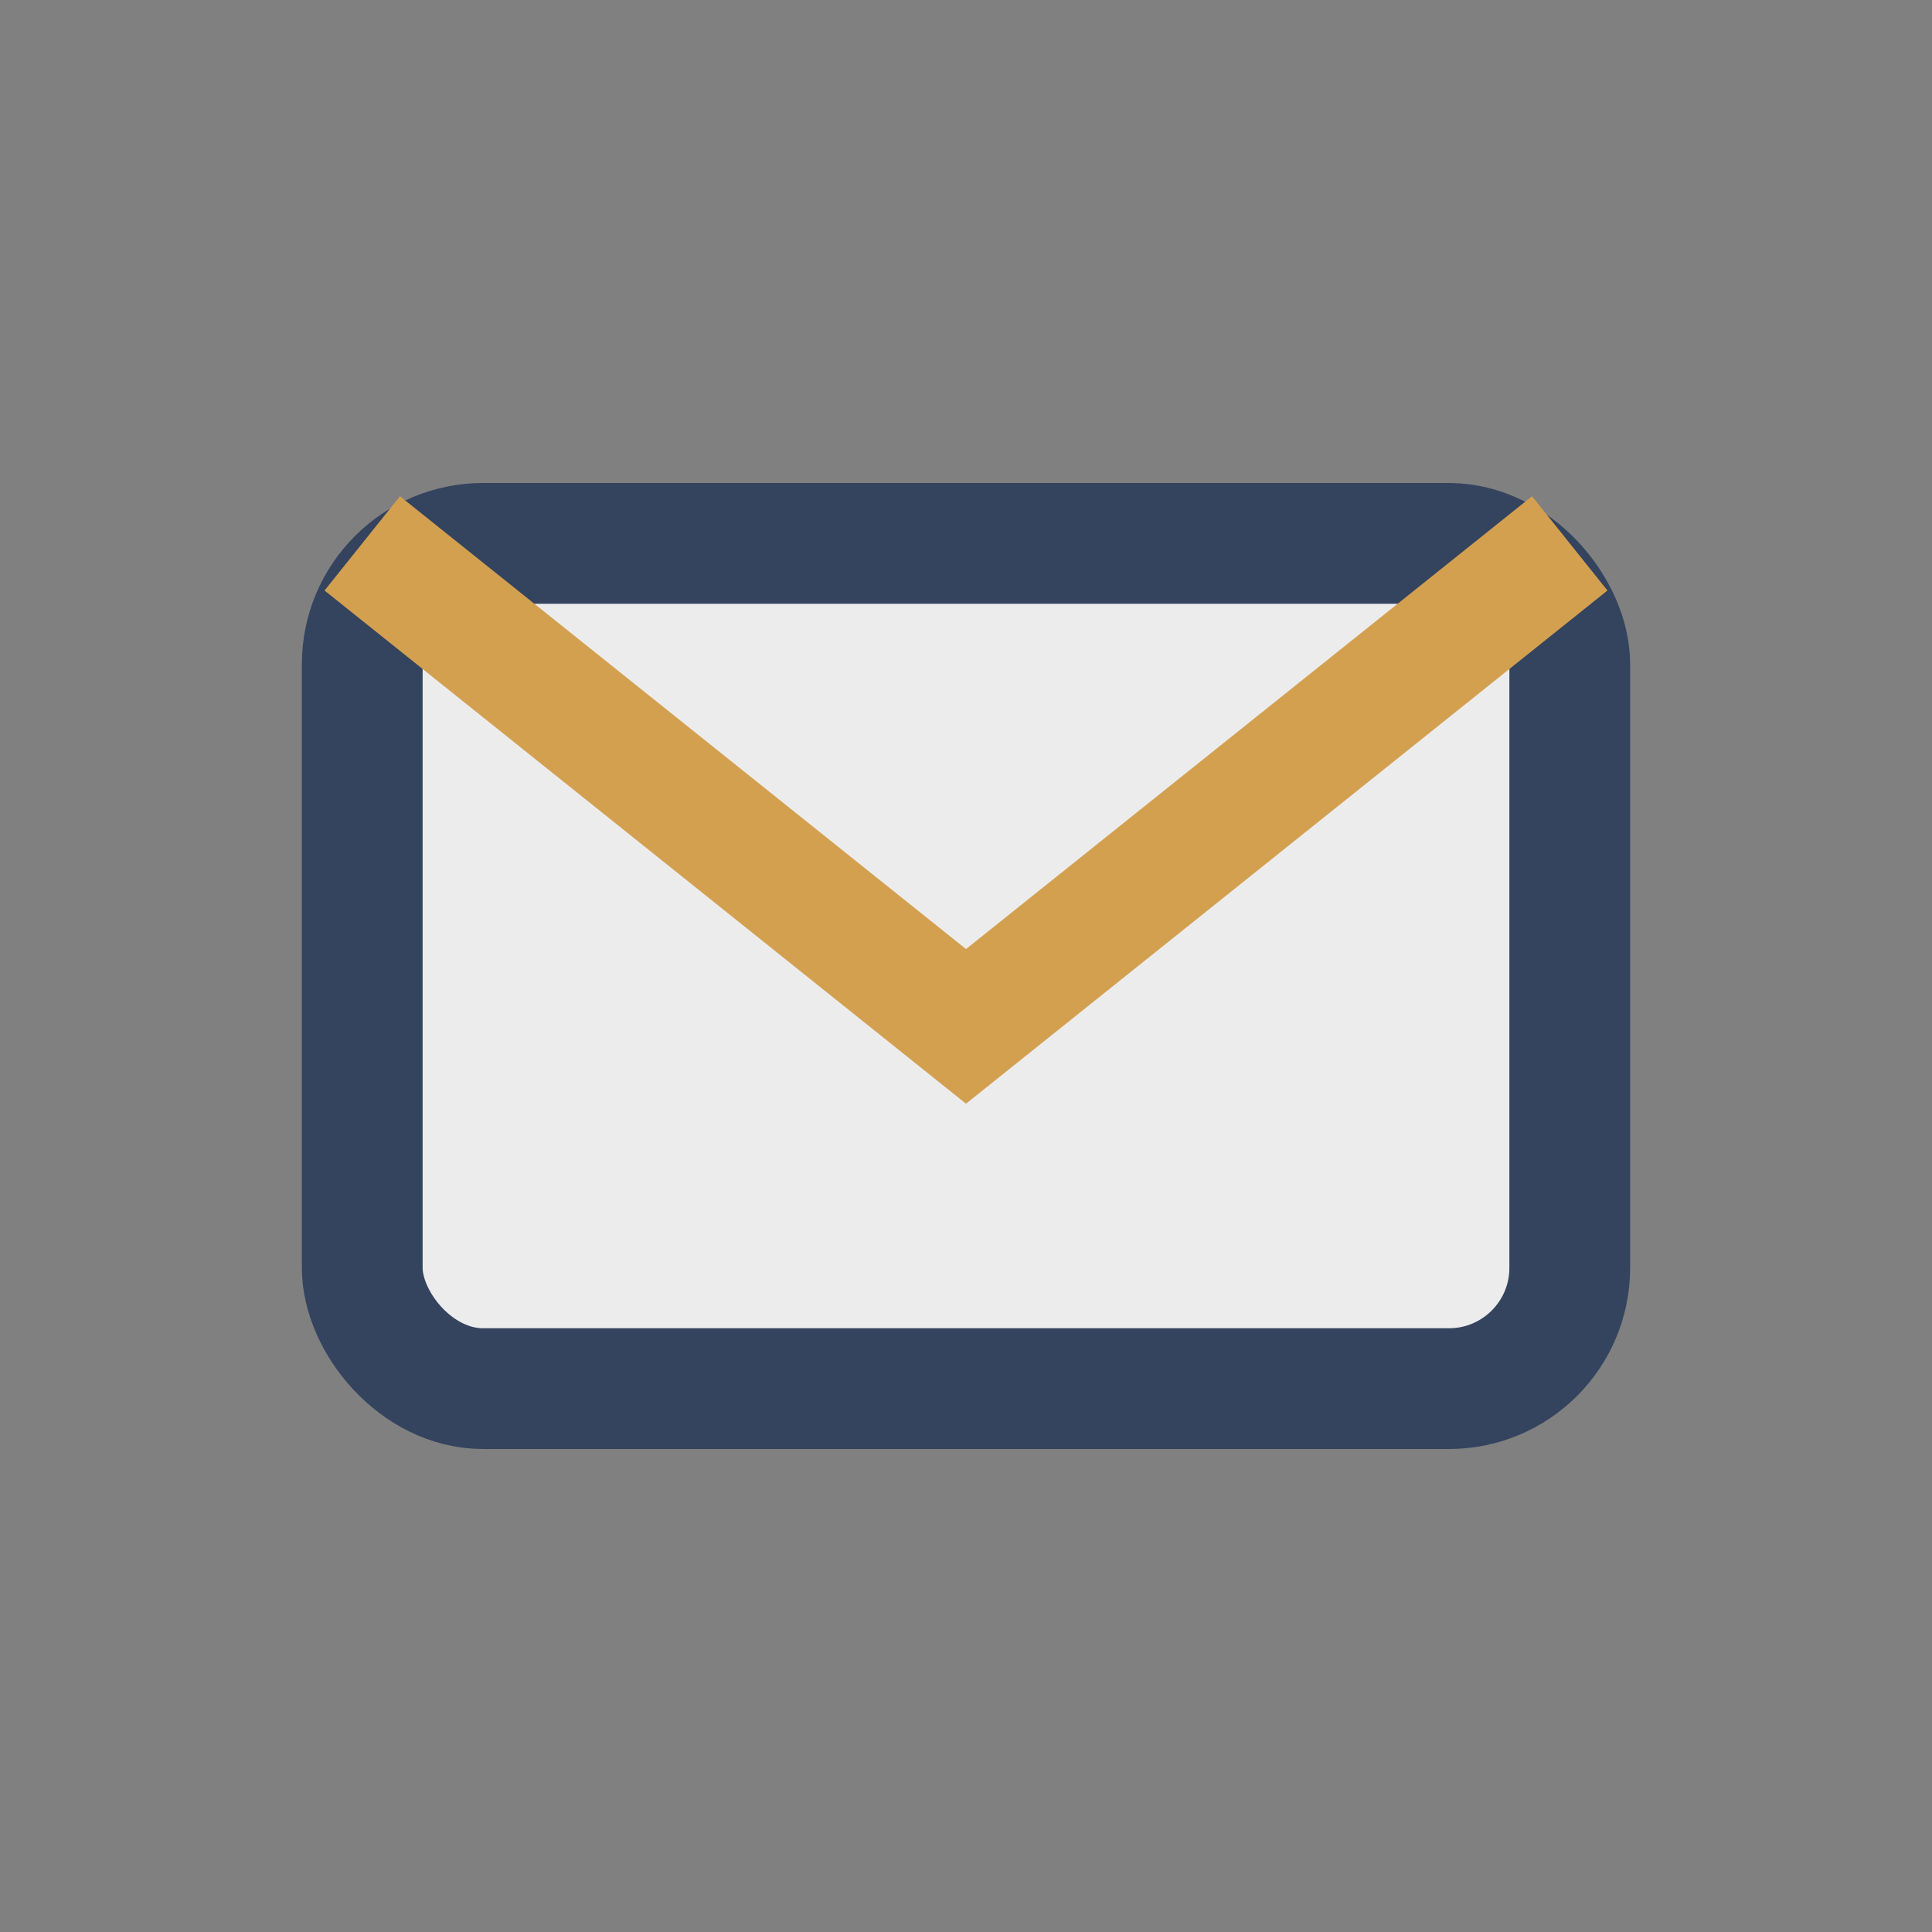
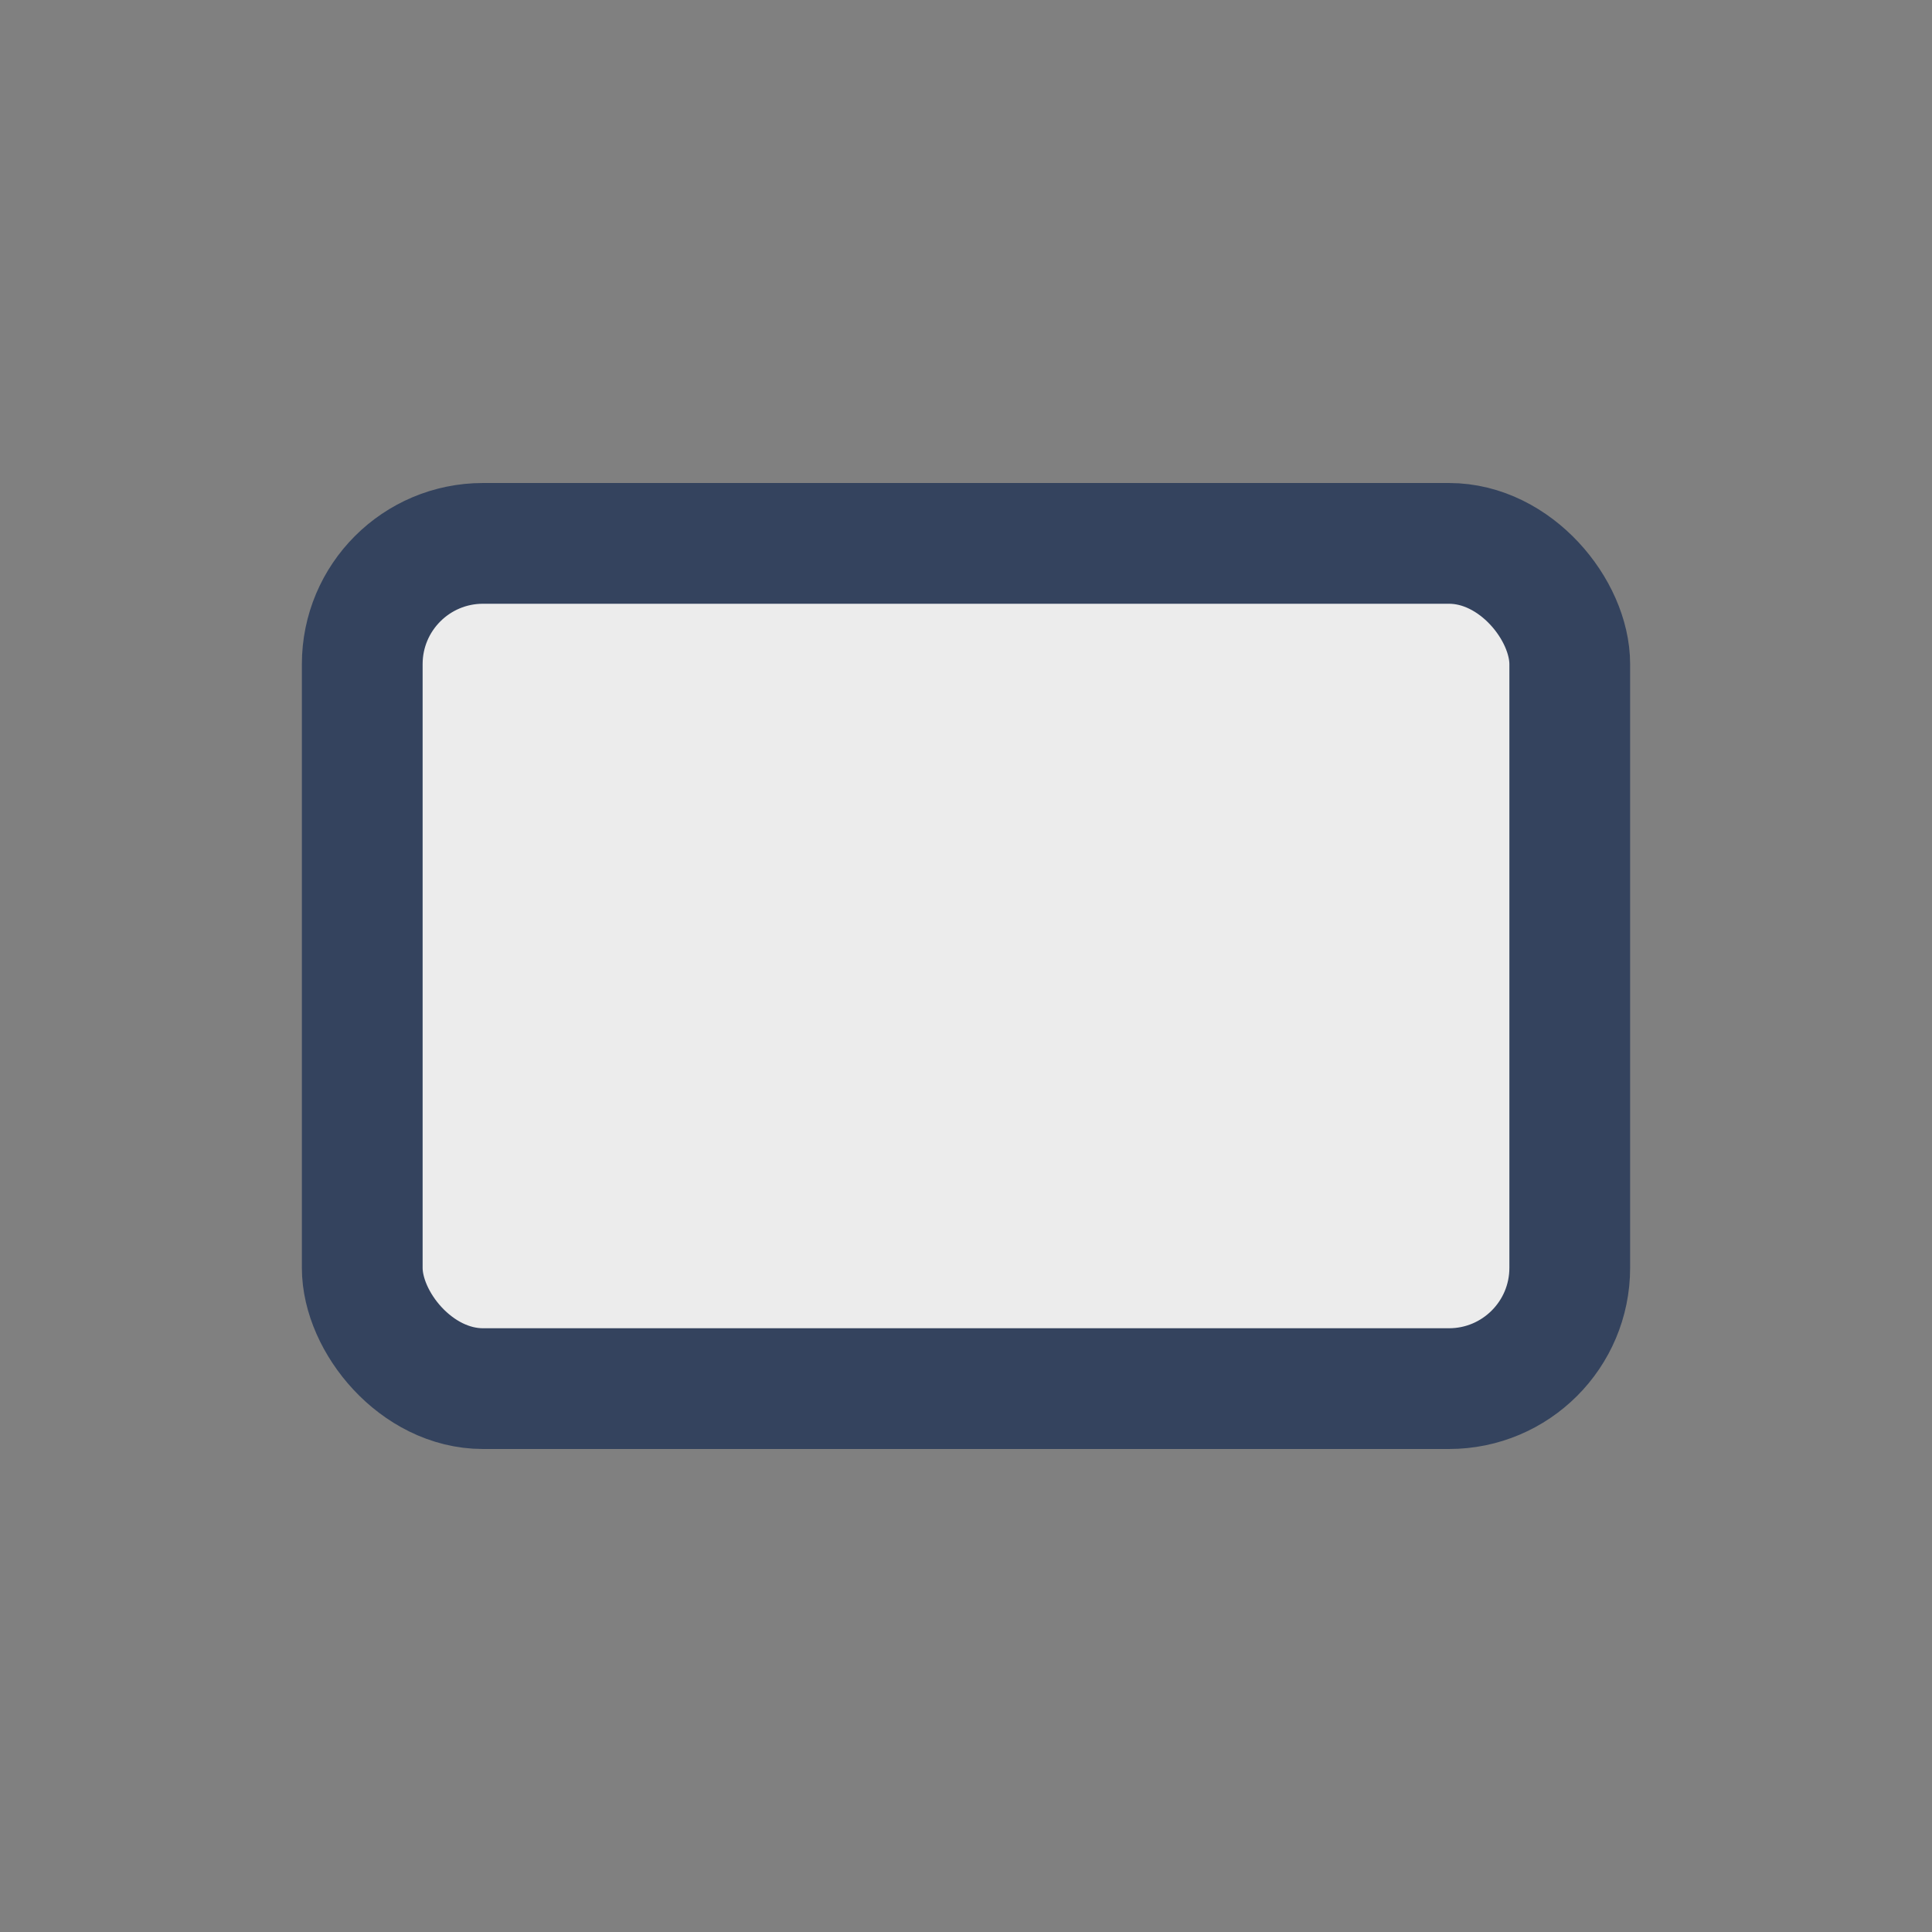
<svg xmlns="http://www.w3.org/2000/svg" width="32" height="32" viewBox="0 0 32 32">
  <rect x="0" y="0" width="32" height="32" fill="#808080" stroke="none" />
  <rect x="6" y="9" width="20" height="14" rx="2" fill="#ECECEC" stroke="#34435E" stroke-width="2" />
-   <path d="M6 9l10 8 10-8" fill="none" stroke="#D3A04F" stroke-width="2" />
</svg>